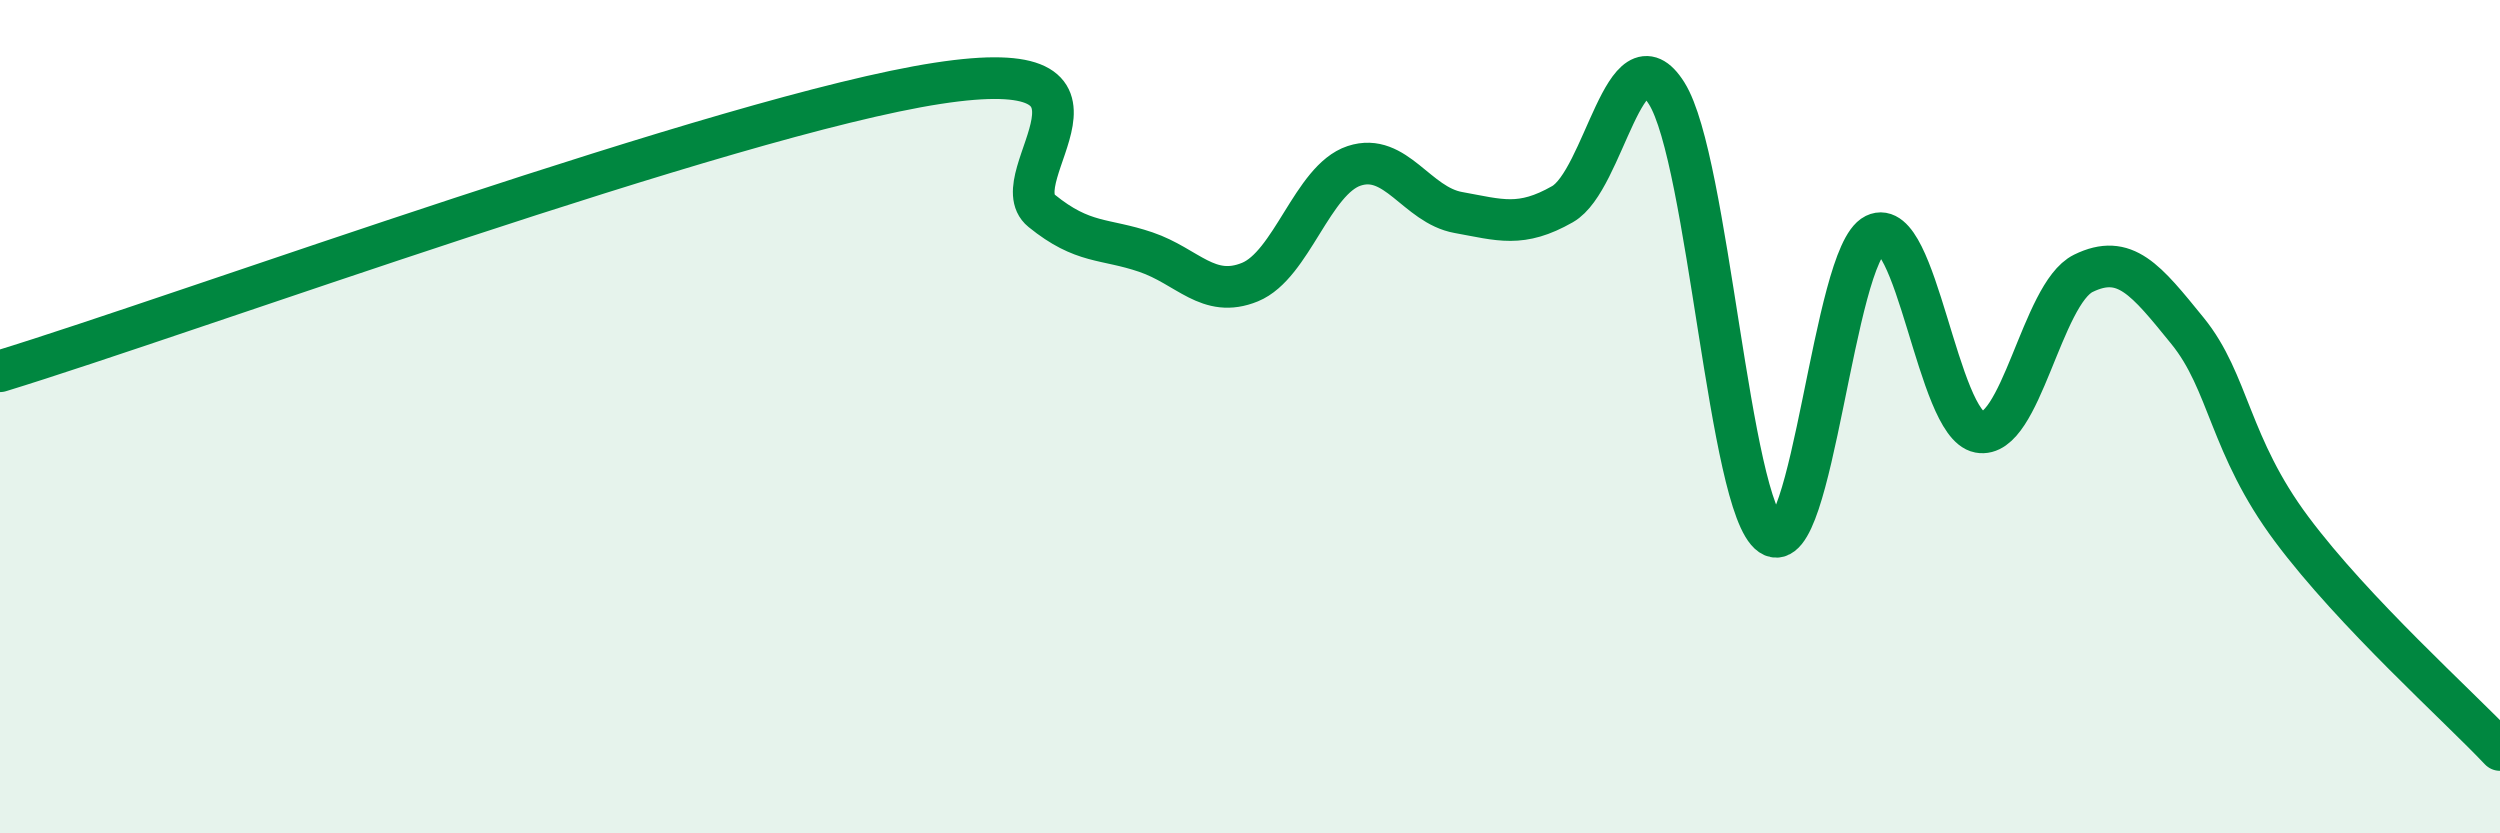
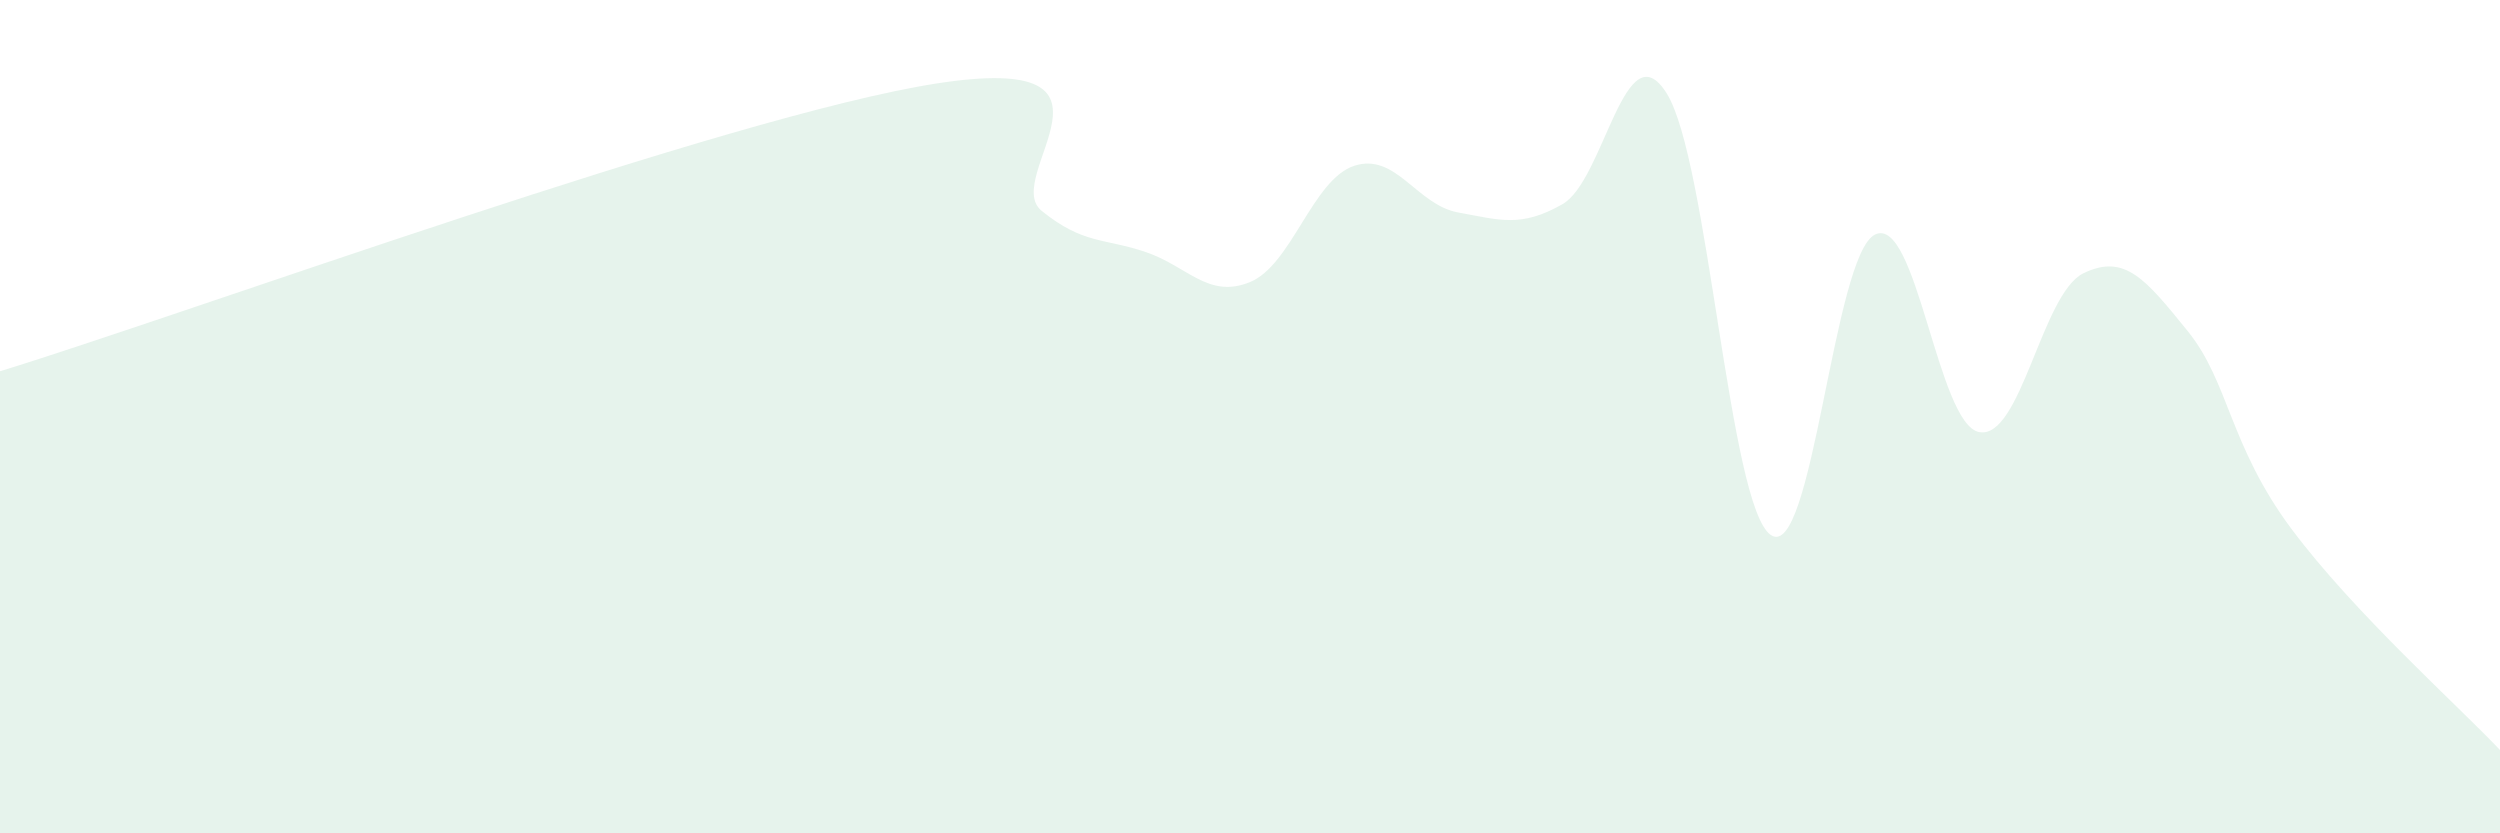
<svg xmlns="http://www.w3.org/2000/svg" width="60" height="20" viewBox="0 0 60 20">
  <path d="M 0,8.91 C 4.5,7.53 17.5,2.77 22.5,2 C 27.5,1.23 24,4.25 25,5.06 C 26,5.87 26.5,5.71 27.5,6.05 C 28.5,6.39 29,7.18 30,6.77 C 31,6.36 31.5,4.31 32.5,3.98 C 33.5,3.65 34,4.92 35,5.1 C 36,5.28 36.5,5.47 37.5,4.9 C 38.5,4.33 39,0.65 40,2.24 C 41,3.83 41.5,12.16 42.5,12.84 C 43.5,13.52 44,6.12 45,5.63 C 46,5.14 46.5,10.18 47.5,10.37 C 48.5,10.56 49,7.05 50,6.56 C 51,6.07 51.5,6.71 52.5,7.94 C 53.5,9.17 53.5,10.69 55,12.7 C 56.5,14.71 59,16.94 60,18L60 20L0 20Z" fill="#008740" opacity="0.1" stroke-linecap="round" stroke-linejoin="round" />
-   <path d="M 0,8.91 C 4.5,7.53 17.5,2.77 22.5,2 C 27.5,1.23 24,4.25 25,5.06 C 26,5.87 26.5,5.71 27.5,6.05 C 28.5,6.39 29,7.18 30,6.77 C 31,6.36 31.5,4.31 32.5,3.98 C 33.5,3.65 34,4.92 35,5.1 C 36,5.28 36.5,5.47 37.5,4.9 C 38.5,4.33 39,0.65 40,2.24 C 41,3.83 41.5,12.16 42.5,12.84 C 43.5,13.52 44,6.12 45,5.63 C 46,5.14 46.5,10.18 47.5,10.37 C 48.5,10.56 49,7.05 50,6.56 C 51,6.07 51.5,6.71 52.5,7.94 C 53.5,9.17 53.5,10.69 55,12.7 C 56.5,14.71 59,16.94 60,18" stroke="#008740" stroke-width="1" fill="none" stroke-linecap="round" stroke-linejoin="round" />
</svg>